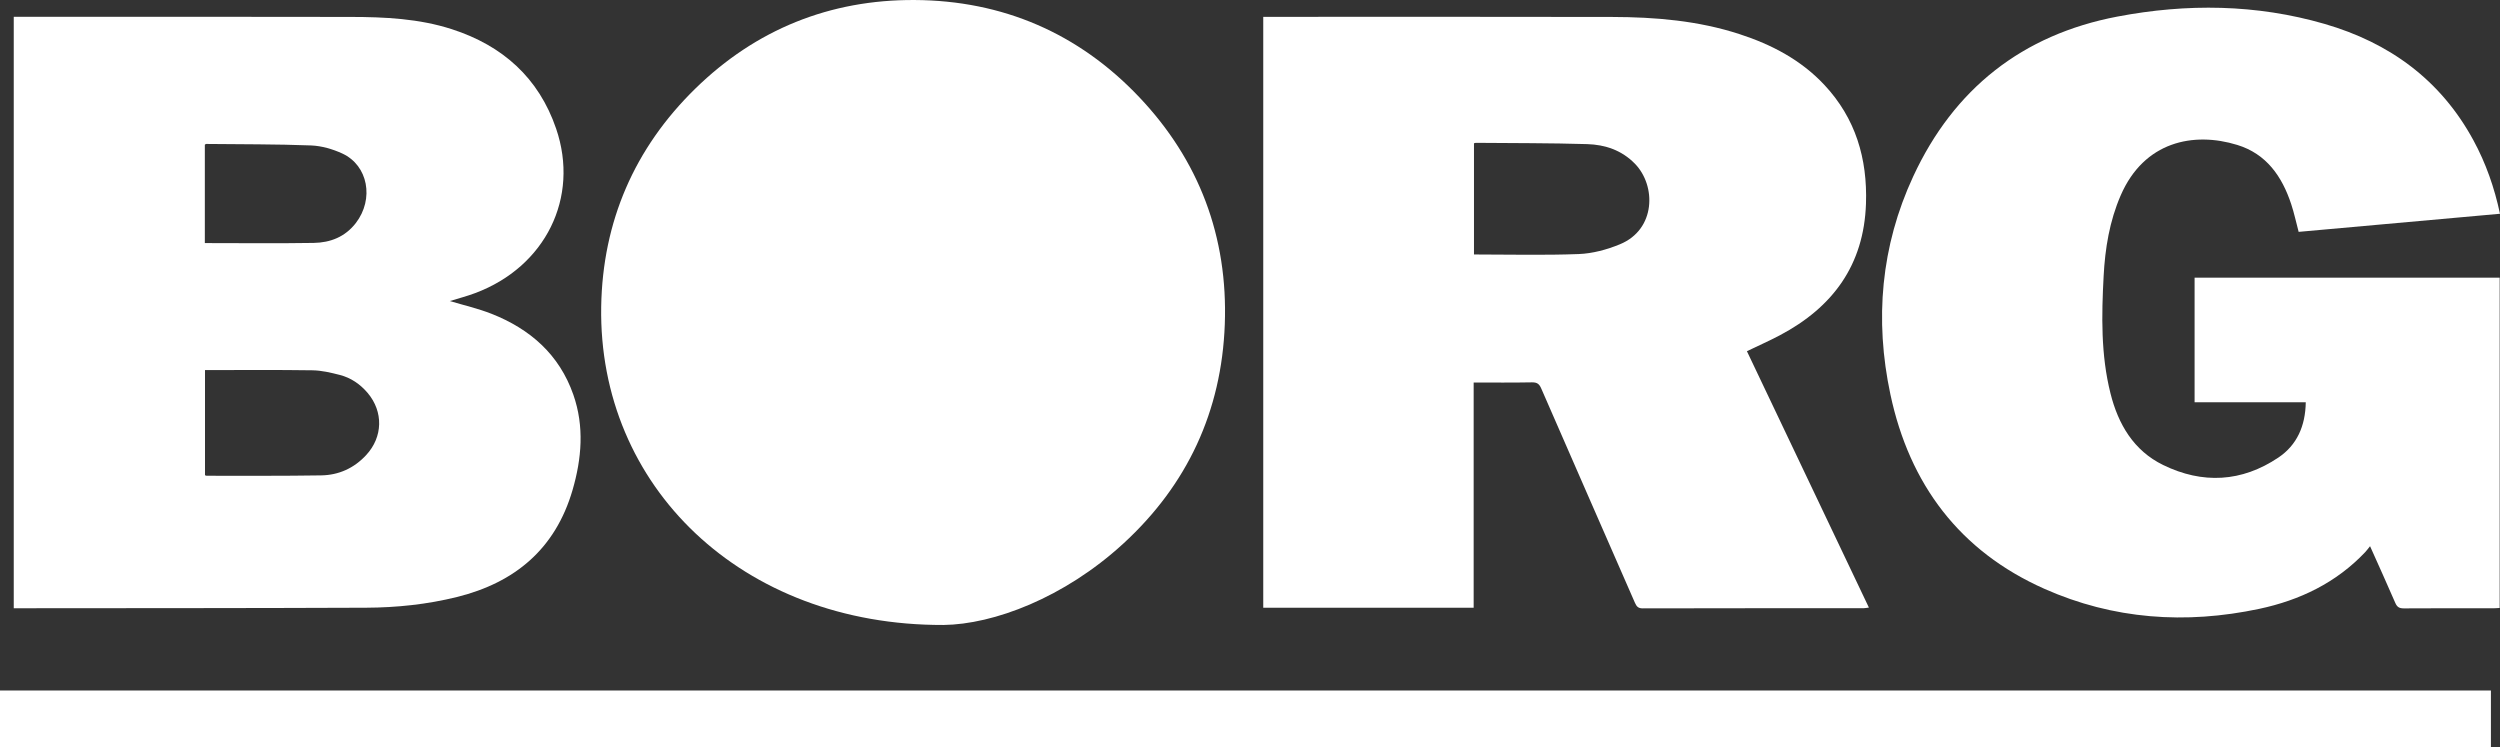
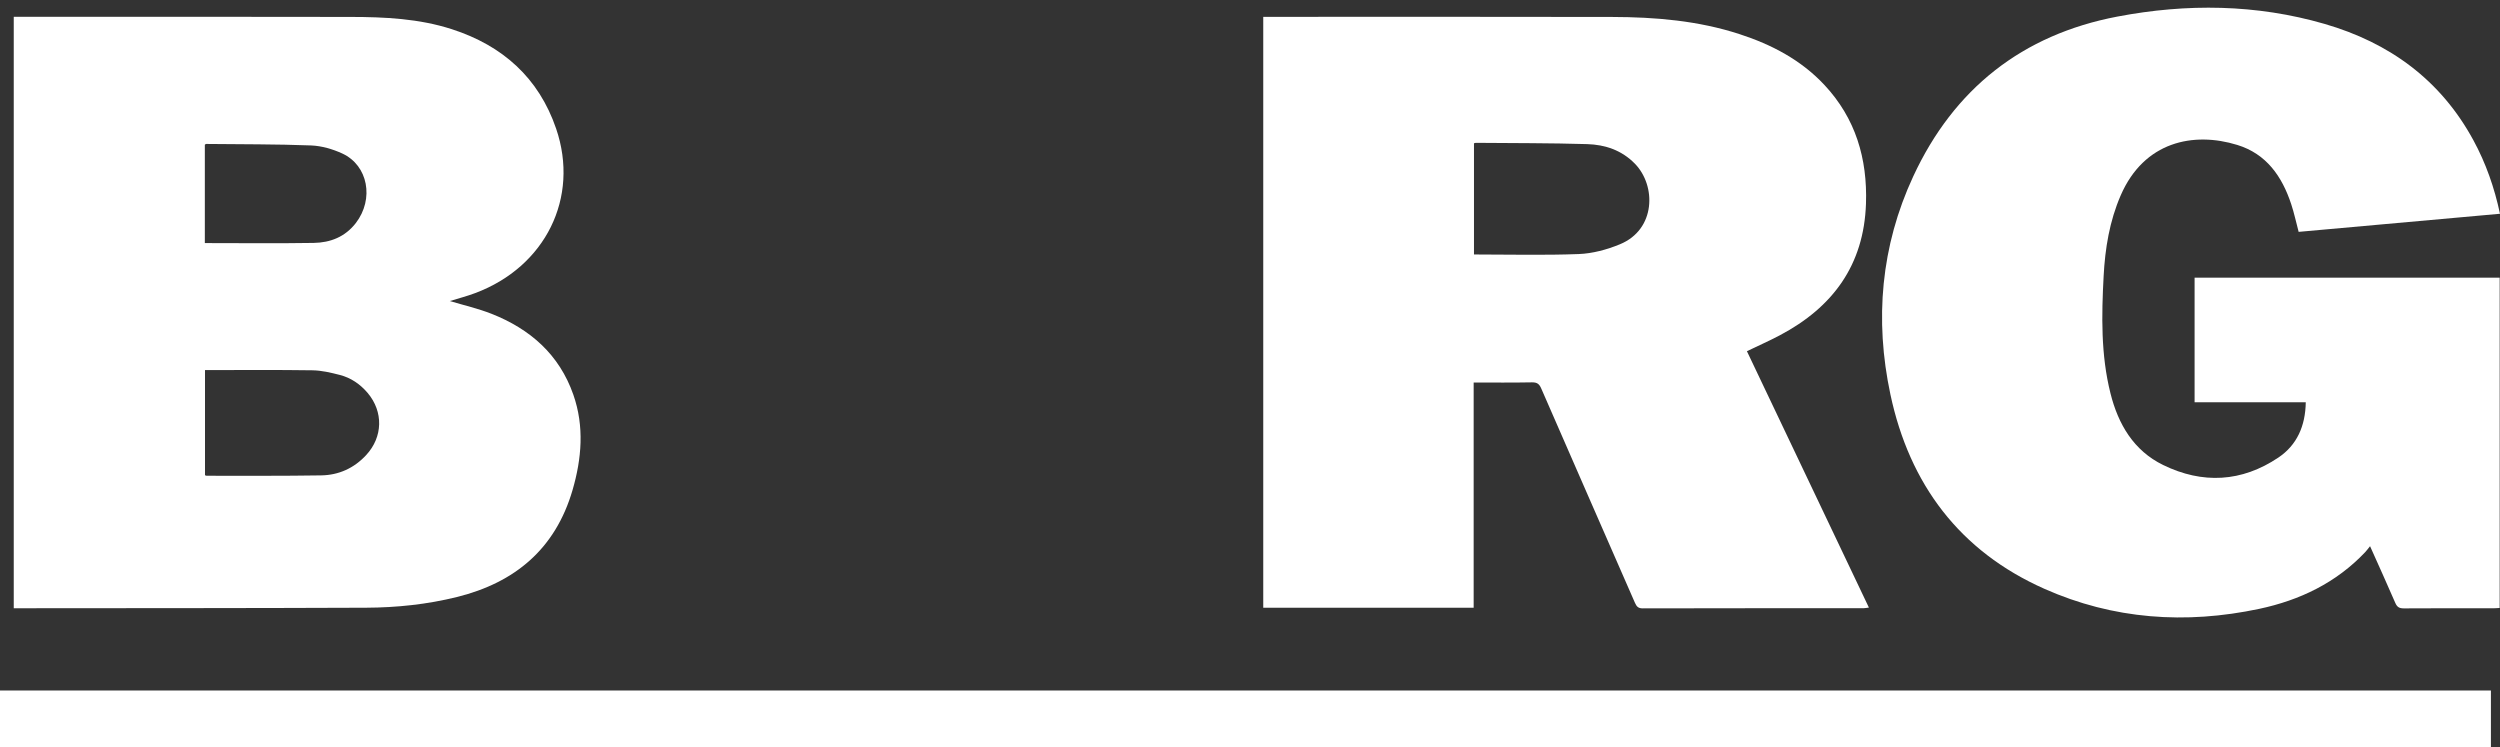
<svg xmlns="http://www.w3.org/2000/svg" fill="none" height="55" viewBox="0 0 184 55" width="184">
  <rect x="0" y="0" width="184" height="55" fill="#333333" stroke="none" />
  <g fill="#fff">
-     <path d="m69.43 45.998c-14.865.043-25.397-10.226-25.182-23.426.102-6.257 2.446-11.668 6.921-16.044 4.467-4.369 9.922-6.559 16.143-6.527 6.467.035 12.059 2.429 16.53 7.143 4.424 4.662 6.538 10.301 6.303 16.722-.234 6.39-2.755 11.821-7.468 16.142-4.357 4-9.559 5.948-13.244 5.991z" />
    <path d="m0 54.99v-4.169h183.331v4.169z" />
    <path d="m128.571 25.844c2.989 6.281 5.971 12.55 8.98 18.873-.16.02-.273.047-.387.047-5.42 0-10.844 0-16.264.012-.336 0-.45-.145-.571-.415-2.294-5.254-4.603-10.5-6.889-15.758-.145-.337-.301-.466-.68-.462-1.419.027-2.837.012-4.299.012v16.577h-15.486v-43.49h.508c8.39 0 16.78-.012 25.17.008 3.177.008 6.334.27 9.383 1.266 2.36.768 4.521 1.9 6.24 3.738 2.298 2.457 3.173 5.423 3.06 8.741-.152 4.521-2.446 7.625-6.334 9.681-.782.415-1.595.772-2.431 1.175zm-20.086-15.296v8.181c2.595 0 5.158.067 7.71-.031 1.02-.039 2.075-.325 3.025-.717 2.653-1.085 2.692-4.314 1.105-5.936-.969-.991-2.192-1.399-3.509-1.438-2.727-.082-5.463-.07-8.194-.094-.043 0-.086.024-.145.035z" />
    <path d="m1.012 44.768v-43.53h.516c8.093 0 16.186-.012 24.279.008 2.517.004 5.033.121 7.456.905 3.72 1.203 6.389 3.573 7.667 7.315 1.739 5.086-.789 10.167-5.948 12.103-.621.235-1.27.4-1.872.588 1.012.306 2.067.545 3.06.936 2.845 1.121 4.998 3.001 6.03 5.963.813 2.335.614 4.694-.062 7.017-1.258 4.31-4.221 6.802-8.496 7.864-2.196.545-4.431.78-6.682.791-8.515.035-17.026.031-25.541.039-.121 0-.242 0-.41 0zm14.076-17.525v7.734c.059.02.086.039.117.039 2.81 0 5.62.016 8.429-.028 1.297-.019 2.427-.529 3.322-1.501 1.227-1.328 1.27-3.185.105-4.564-.551-.65-1.231-1.117-2.052-1.328-.66-.169-1.344-.333-2.02-.341-2.618-.039-5.24-.016-7.902-.016zm-.012-9.352c2.704 0 5.358.031 8.011-.012 1.223-.02 2.313-.439 3.107-1.469 1.348-1.759.907-4.231-1.004-5.113-.707-.325-1.516-.56-2.29-.592-2.571-.098-5.151-.082-7.726-.11-.027 0-.051.027-.098.055z" />
    <path d="m169.701 29.609h-8.179v-9.172h22.454v24.308c-.152.008-.301.024-.449.024-2.204 0-4.405-.008-6.609.008-.332 0-.492-.098-.625-.404-.586-1.36-1.203-2.707-1.856-4.173-.145.176-.242.314-.352.431-2.137 2.261-4.818 3.546-7.808 4.181-5.416 1.148-10.738.78-15.814-1.477-6.23-2.77-9.922-7.691-11.329-14.305-1.173-5.505-.7-10.92 1.68-16.048 2.993-6.453 8.035-10.43 15.026-11.762 5.107-.972 10.226-.917 15.256.541 4.775 1.387 8.538 4.122 10.949 8.565.915 1.685 1.544 3.475 1.954 5.407-4.963.447-9.882.885-14.818 1.332-.184-.69-.328-1.375-.547-2.037-.672-2.041-1.825-3.703-3.97-4.361-3.217-.991-6.859-.259-8.582 3.718-.821 1.892-1.145 3.894-1.254 5.932-.153 2.896-.211 5.791.504 8.635.57 2.276 1.707 4.212 3.872 5.27 2.9 1.418 5.792 1.266 8.488-.548 1.364-.917 1.985-2.32 2.013-4.059z" />
  </g>
</svg>